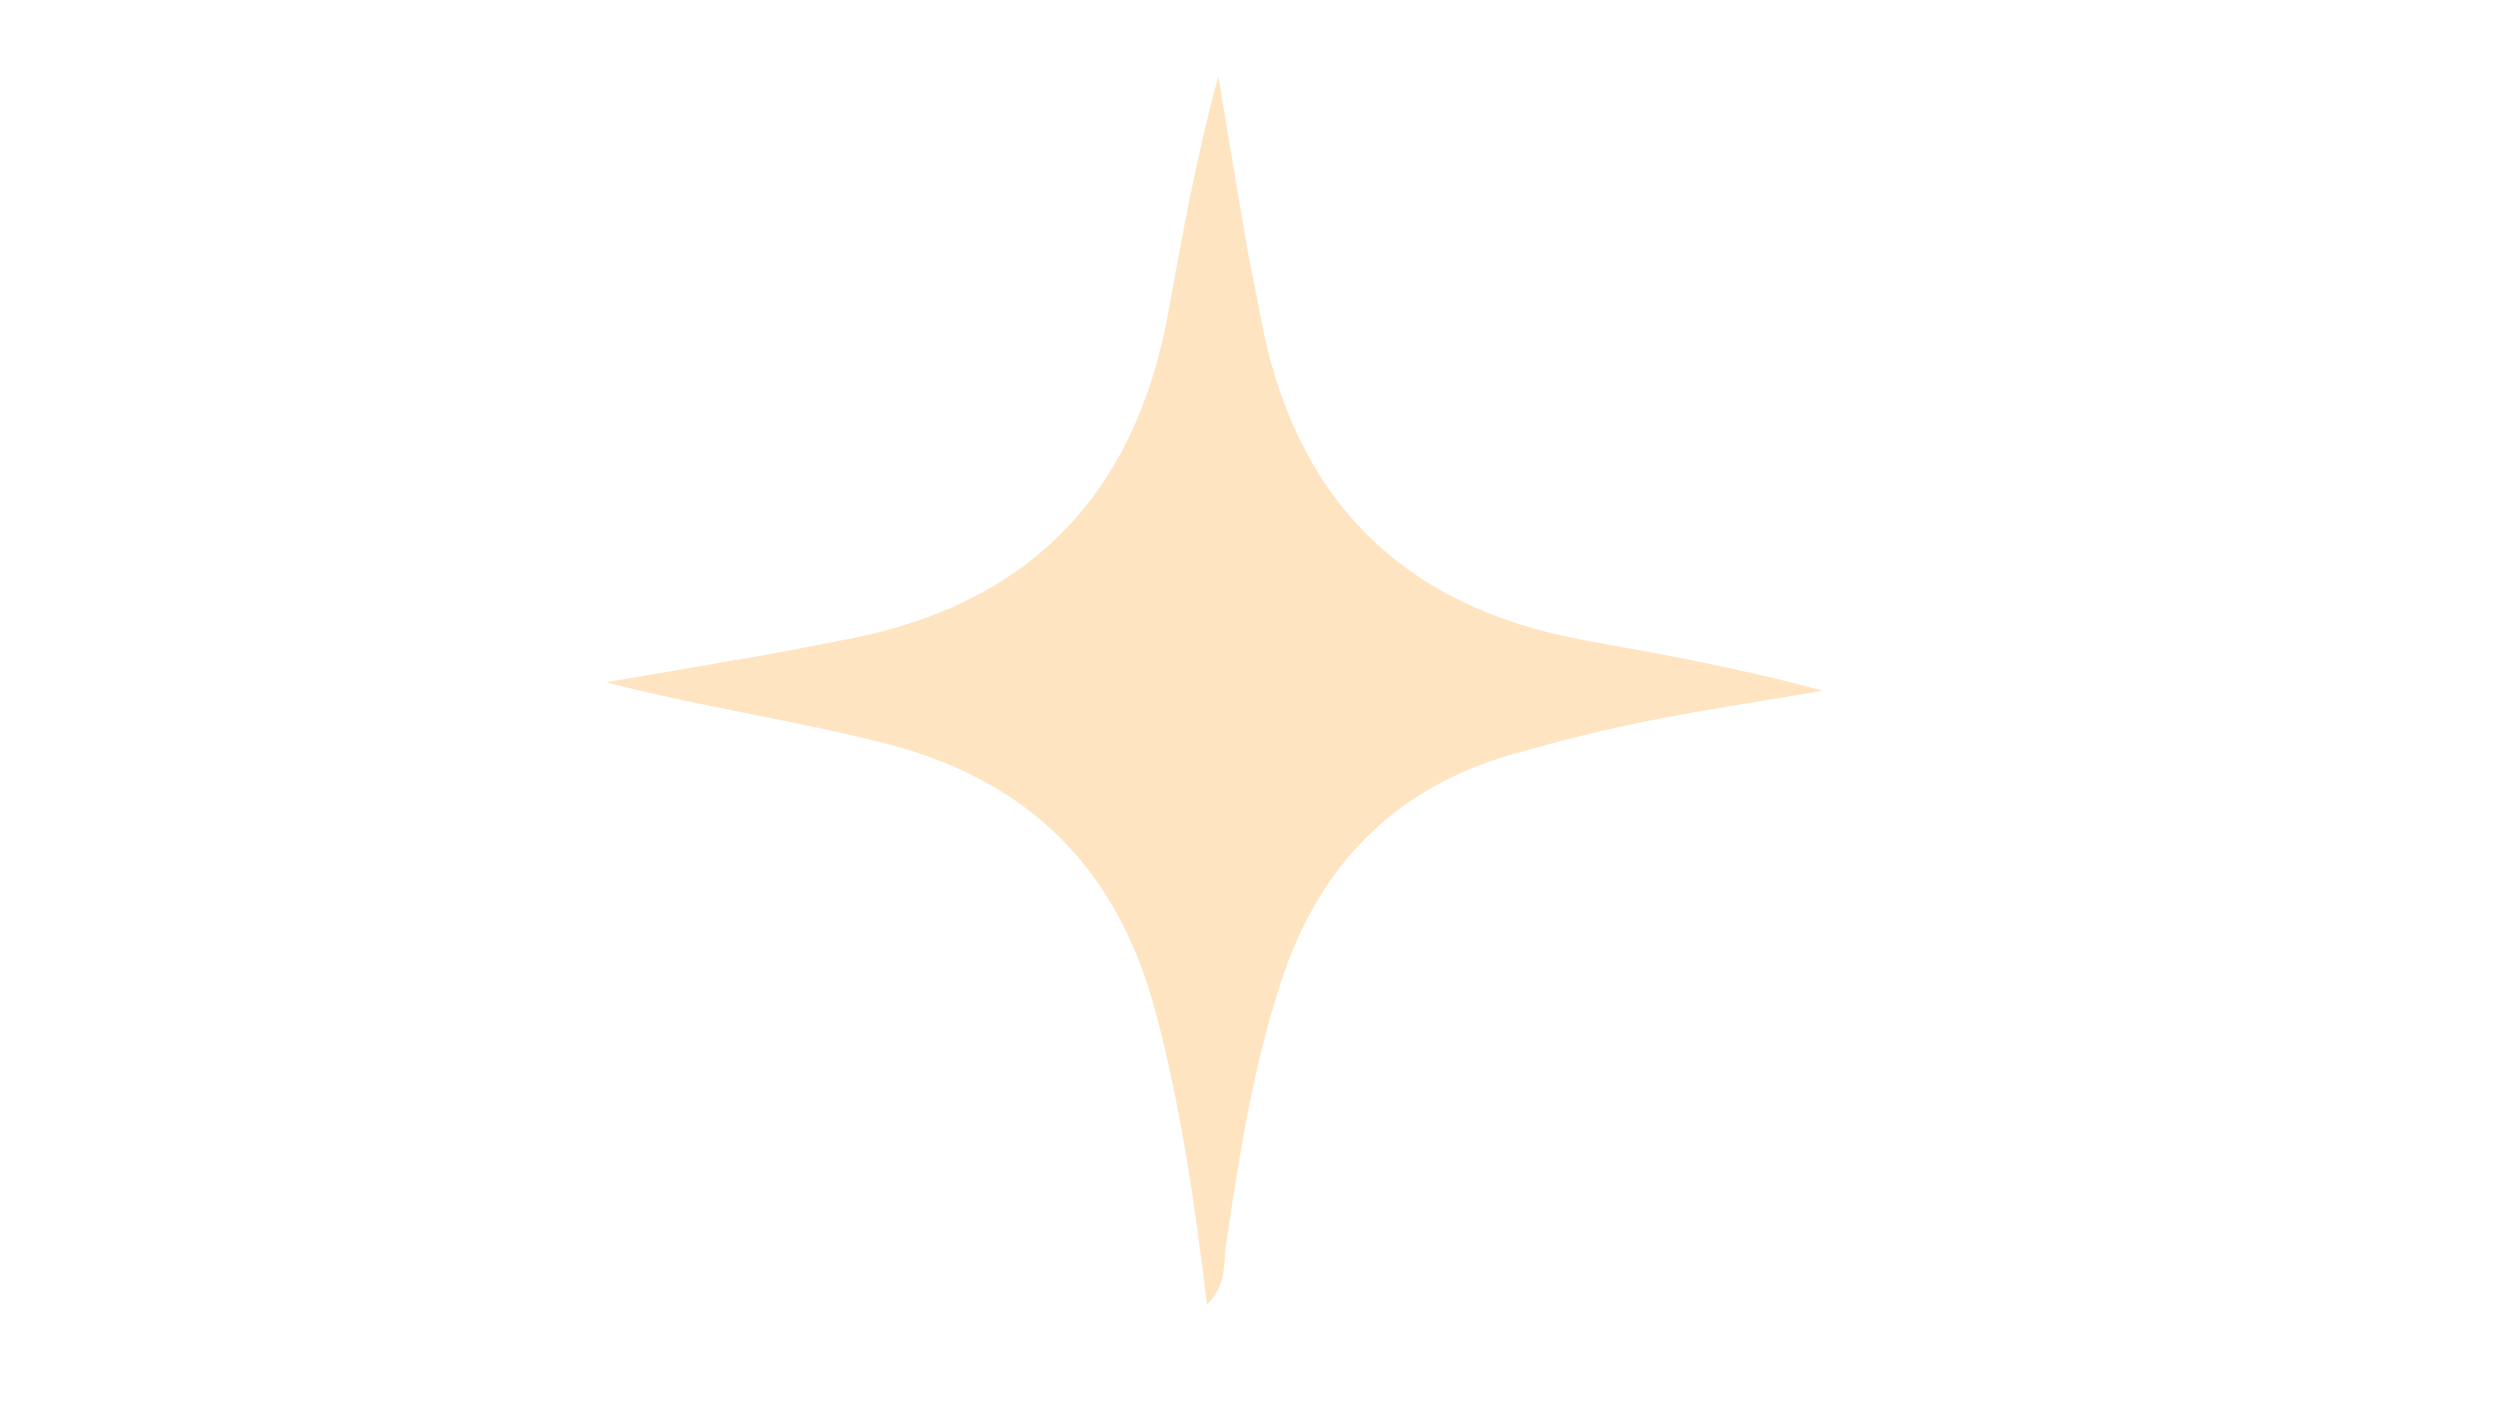
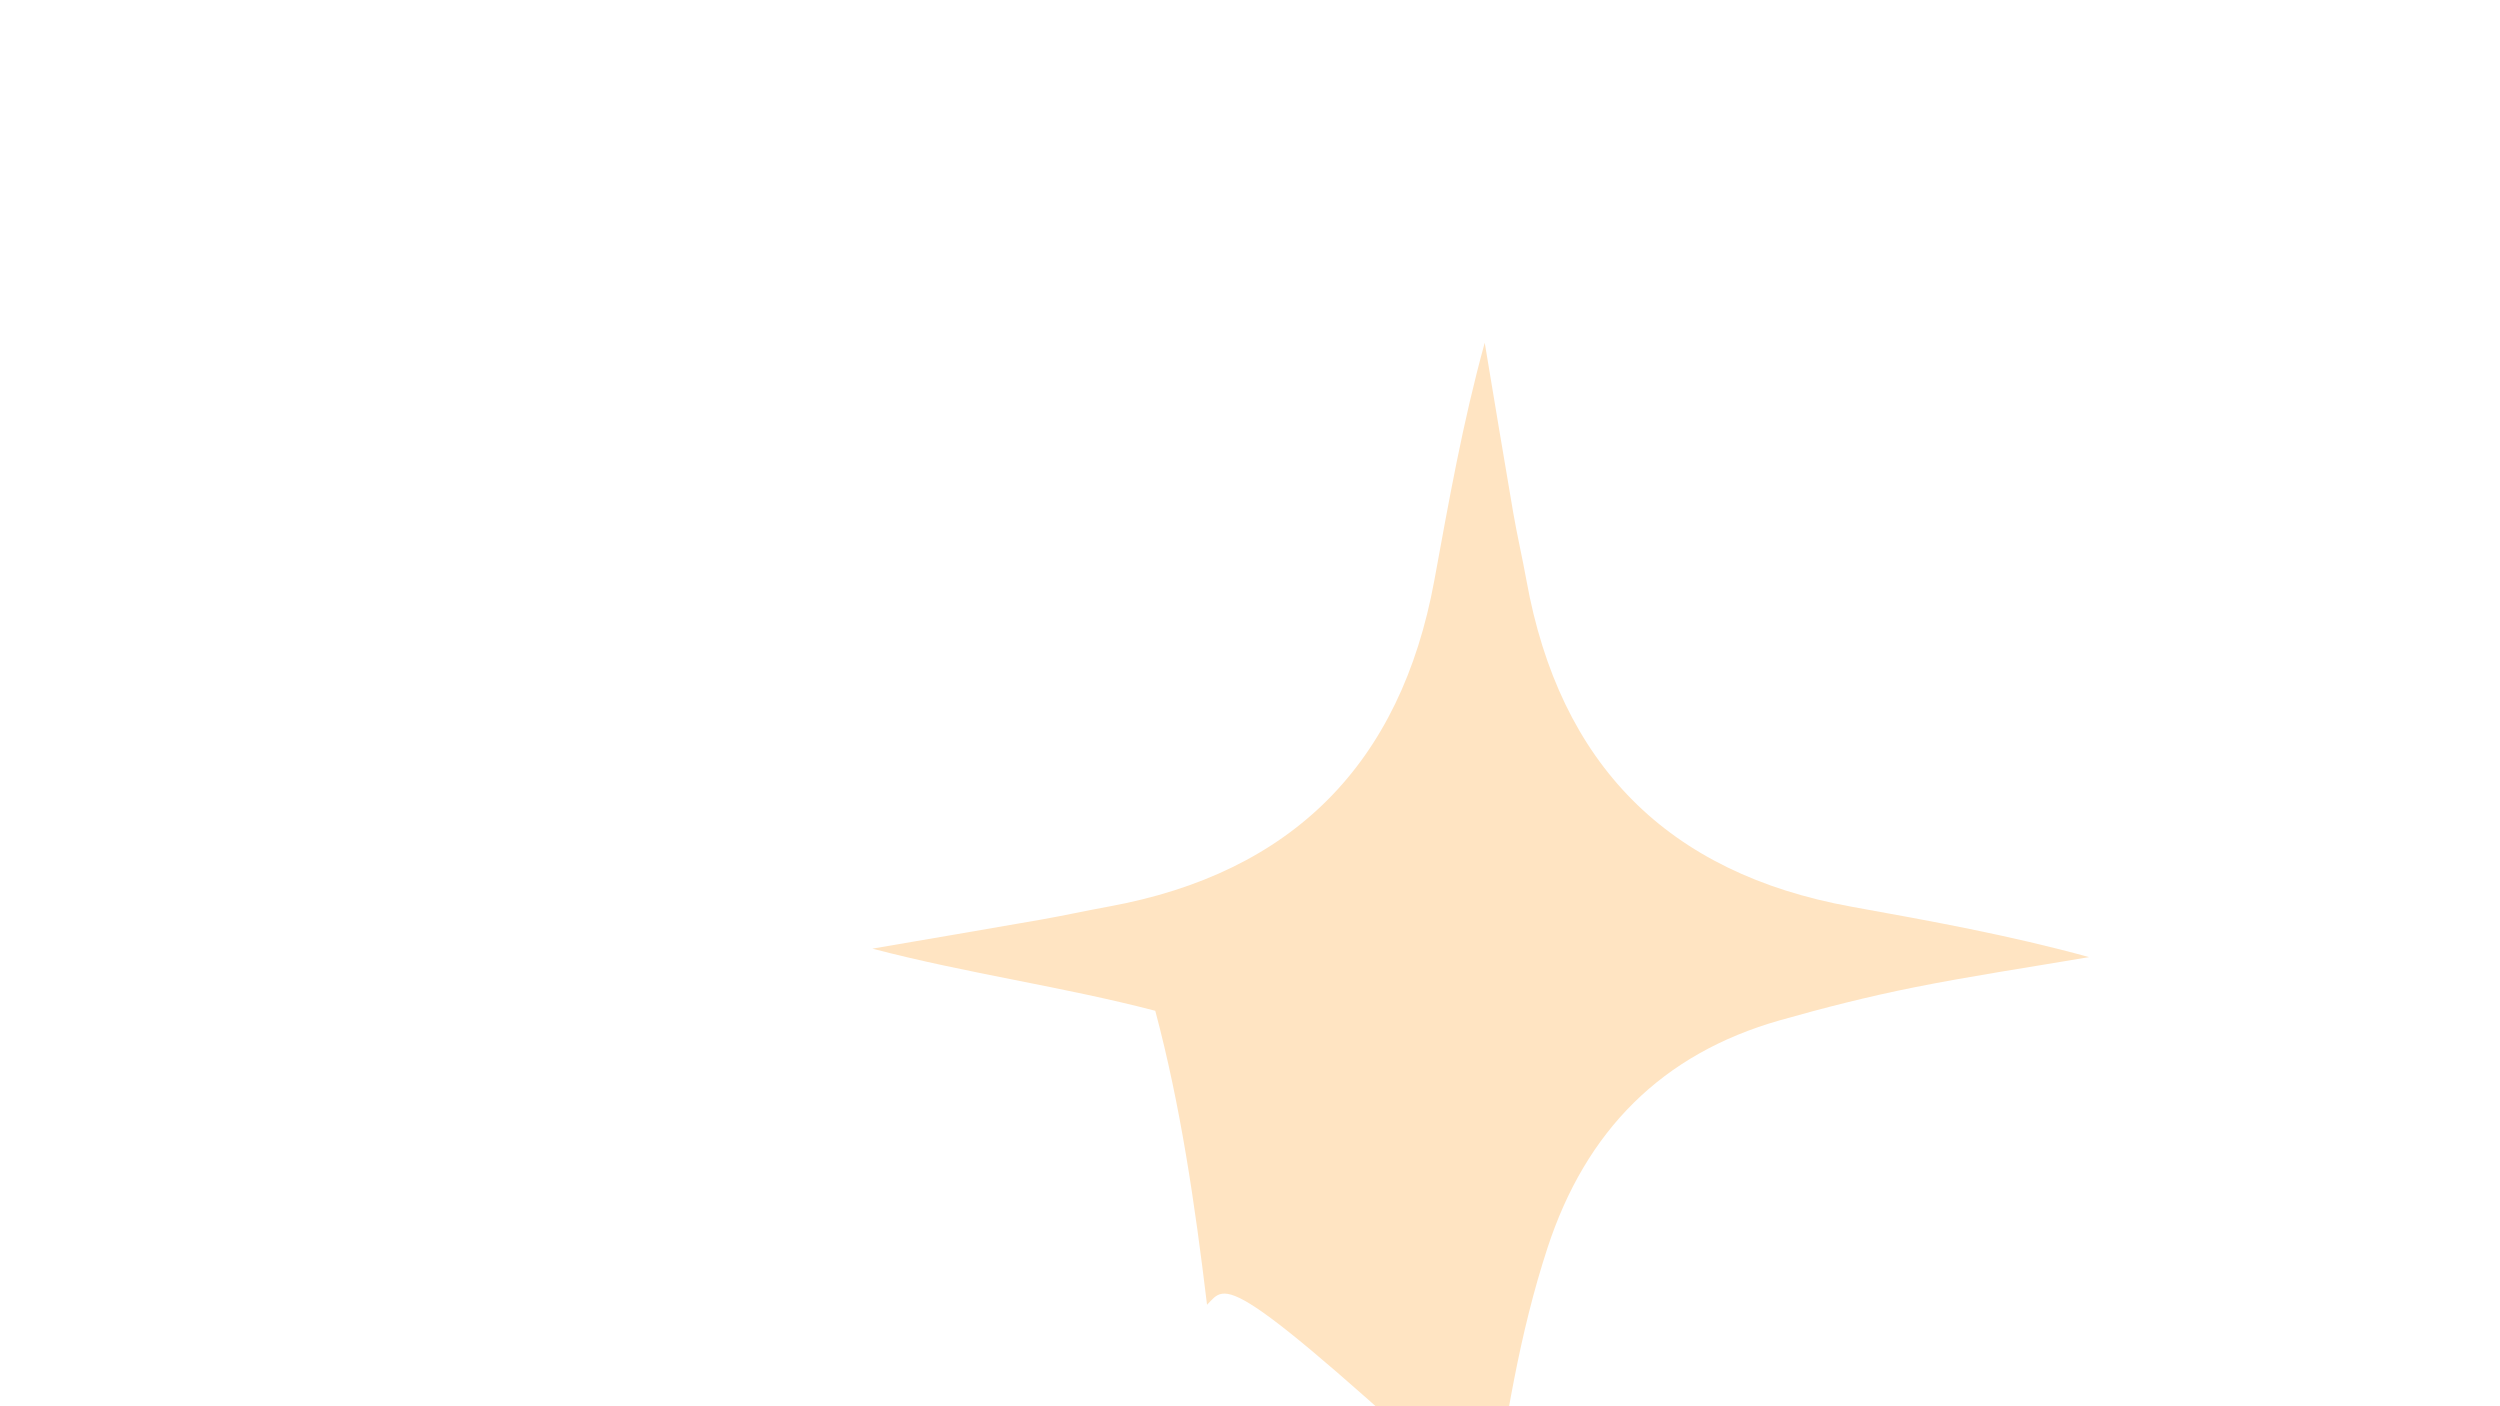
<svg xmlns="http://www.w3.org/2000/svg" version="1.1" id="Layer_1" x="0px" y="0px" viewBox="0 0 1920 1080" style="enable-background:new 0 0 1920 1080;" xml:space="preserve">
  <style type="text/css">
	.st0{fill:#FFE4C2;}
</style>
  <g>
-     <path class="st0" d="M927,1002.07c-9.47-78.51-20.32-152.89-39.75-225.78c-28.74-107.79-95.74-176.12-204.58-204.57   c-71.27-18.63-144.02-28.55-217.27-47.73c43.12-7.4,86.25-14.7,129.34-22.26c17.42-3.06,34.72-6.87,52.12-10.05   c141.2-25.8,224.29-109.66,250.13-250.53c11.09-60.45,21.73-120.99,38.71-182.48c7.26,43.47,14.38,86.97,21.86,130.41   c3,17.43,7.03,34.68,10.17,52.09c25.46,141.12,108.29,225.03,249.66,250.62c60.5,10.95,121.03,21.81,182.46,38.71   c-44.88,7.65-89.95,14.34-134.58,23.26c-34.61,6.92-68.96,15.62-102.92,25.27c-90.83,25.81-149.01,85-178.37,174.54   c-21.73,66.29-32.43,134.61-42.49,203.21C939.43,970.87,942.42,986.45,927,1002.07z" />
+     <path class="st0" d="M927,1002.07c-9.47-78.51-20.32-152.89-39.75-225.78c-71.27-18.63-144.02-28.55-217.27-47.73c43.12-7.4,86.25-14.7,129.34-22.26c17.42-3.06,34.72-6.87,52.12-10.05   c141.2-25.8,224.29-109.66,250.13-250.53c11.09-60.45,21.73-120.99,38.71-182.48c7.26,43.47,14.38,86.97,21.86,130.41   c3,17.43,7.03,34.68,10.17,52.09c25.46,141.12,108.29,225.03,249.66,250.62c60.5,10.95,121.03,21.81,182.46,38.71   c-44.88,7.65-89.95,14.34-134.58,23.26c-34.61,6.92-68.96,15.62-102.92,25.27c-90.83,25.81-149.01,85-178.37,174.54   c-21.73,66.29-32.43,134.61-42.49,203.21C939.43,970.87,942.42,986.45,927,1002.07z" />
  </g>
</svg>